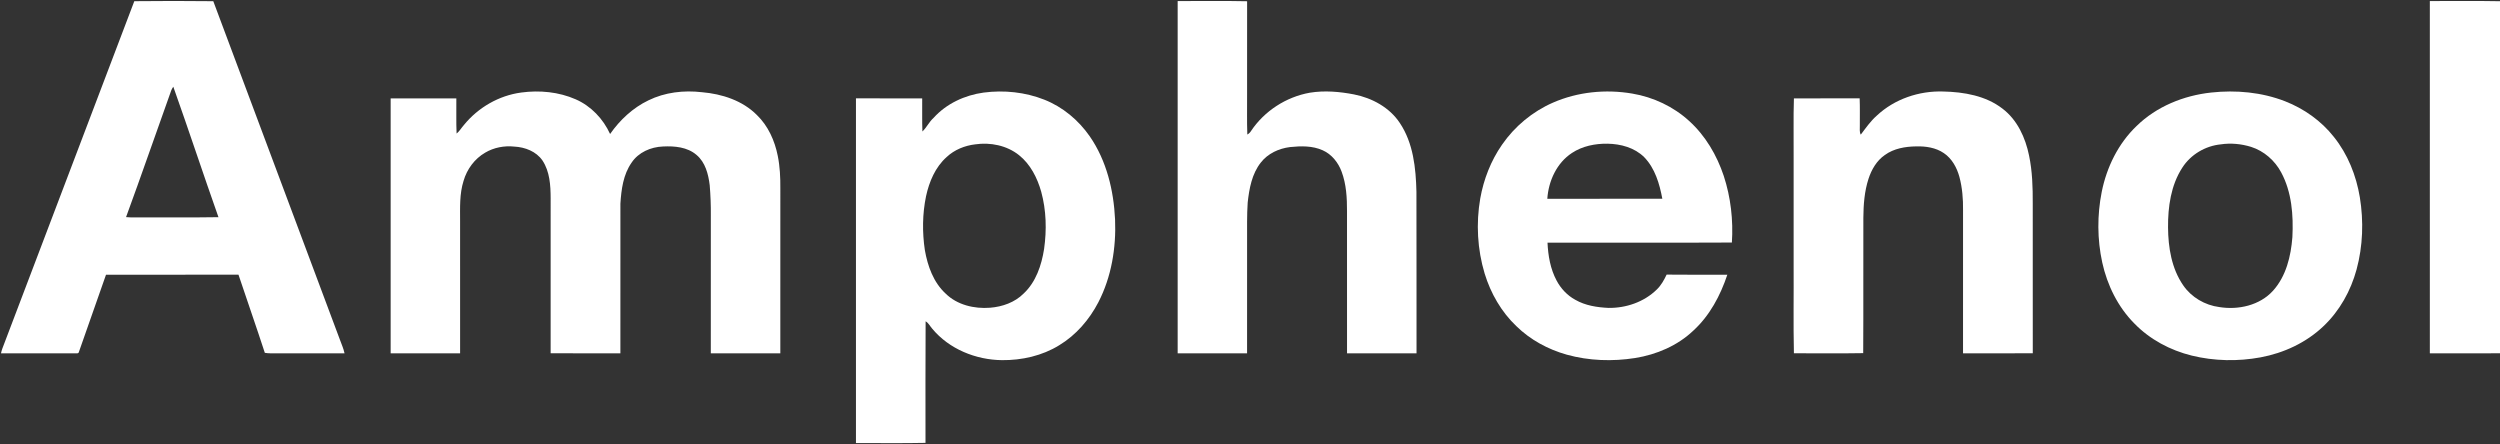
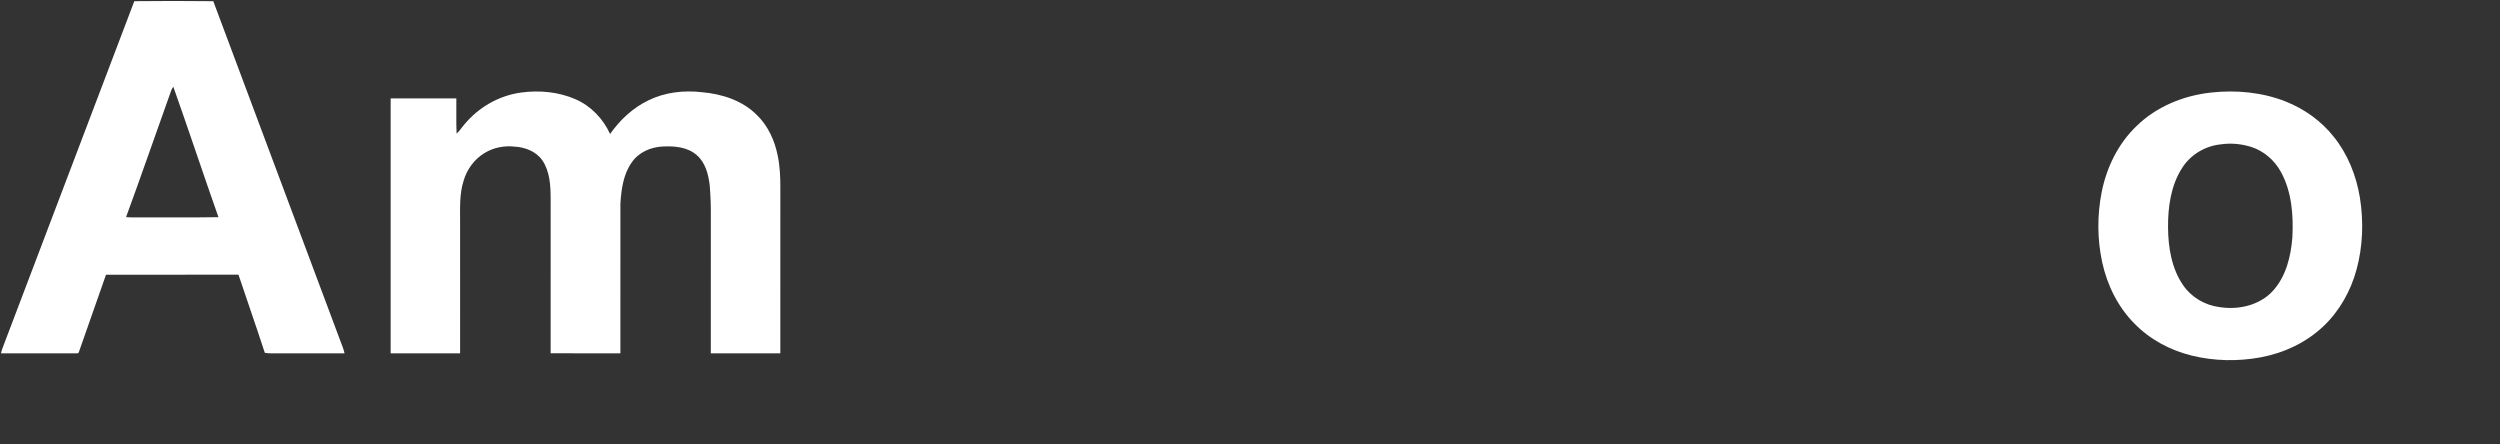
<svg xmlns="http://www.w3.org/2000/svg" width="2308pt" height="410pt" viewBox="0 0 2308 410">
  <rect x="0" y="0" width="2308" height="410" fill="#333333" stroke="none" />
  <g id="#000000ff"> </g>
  <g id="#ffffffff">
    <path fill="#ffffff" opacity="1.00" d=" M 123.99 1.10 C 148.29 0.85 172.61 0.82 196.91 1.11 C 235.90 105.11 274.72 209.18 313.65 313.20 C 315.16 317.51 317.15 321.67 318.07 326.17 C 297.05 326.23 276.02 326.17 255.00 326.20 C 251.49 326.21 247.96 326.32 244.49 325.75 C 236.63 301.62 228.21 277.67 220.17 253.60 C 179.40 253.66 138.63 253.63 97.87 253.61 C 89.56 277.40 81.20 301.18 72.83 324.96 C 72.49 326.75 70.31 326.04 69.06 326.22 C 46.34 326.15 23.63 326.24 0.92 326.17 C 1.27 324.74 1.60 323.30 2.11 321.93 C 42.77 215.00 83.28 108.01 123.99 1.10 M 158.14 83.35 C 144.13 122.35 130.66 161.55 116.37 200.44 C 119.24 200.78 122.12 200.69 125.00 200.70 C 150.56 200.55 176.13 200.94 201.68 200.50 C 187.52 160.45 174.22 120.09 159.99 80.06 C 159.26 81.10 158.65 82.19 158.14 83.35 Z" />
-     <path fill="#ffffff" opacity="1.00" d=" M 1087.22 0.98 C 1108.59 1.03 1129.97 0.69 1151.33 1.15 C 1151.29 29.77 1151.32 58.38 1151.31 87.00 C 1151.44 99.41 1151.04 111.83 1151.53 124.22 C 1152.94 123.43 1154.12 122.31 1154.96 120.92 C 1167.29 102.46 1187.38 89.48 1209.21 85.59 C 1222.73 83.38 1236.61 84.58 1249.99 87.16 C 1266.65 90.43 1282.83 99.16 1292.35 113.58 C 1304.78 132.15 1307.13 155.22 1307.65 176.99 C 1307.82 226.72 1307.65 276.46 1307.74 326.19 C 1286.35 326.17 1264.96 326.23 1243.58 326.17 C 1243.54 282.44 1243.57 238.72 1243.56 195.00 C 1243.60 182.73 1242.93 170.18 1238.61 158.57 C 1235.52 150.11 1229.46 142.45 1221.12 138.74 C 1211.70 134.49 1201.04 134.72 1190.98 135.77 C 1180.66 137.06 1170.51 141.68 1164.03 150.02 C 1155.74 160.46 1153.29 174.08 1151.87 186.99 C 1151.08 198.65 1151.37 210.33 1151.31 222.00 C 1151.31 256.73 1151.33 291.45 1151.30 326.18 C 1129.94 326.22 1108.58 326.16 1087.22 326.21 C 1087.24 217.80 1087.26 109.39 1087.22 0.98 Z" />
-     <path fill="#ffffff" opacity="1.00" d=" M 2243.22 0.97 C 2264.81 1.02 2286.41 0.72 2308.00 1.13 L 2308.00 326.16 C 2286.41 326.24 2264.81 326.15 2243.23 326.21 C 2243.24 217.80 2243.26 109.38 2243.22 0.97 Z" />
    <path fill="#ffffff" opacity="1.00" d=" M 428.35 115.33 C 441.43 99.26 460.62 88.15 481.22 85.42 C 498.09 83.14 515.81 84.80 531.49 91.69 C 545.63 97.89 556.88 109.73 563.24 123.71 C 572.29 110.72 584.25 99.56 598.59 92.66 C 613.84 85.16 631.30 83.17 648.07 85.13 C 666.52 86.70 685.49 92.79 698.79 106.22 C 709.16 116.22 715.25 129.89 718.03 143.87 C 720.04 153.77 720.50 163.92 720.41 174.00 C 720.40 224.72 720.43 275.44 720.39 326.17 C 699.00 326.23 677.61 326.16 656.22 326.21 C 656.26 283.80 656.23 241.40 656.24 199.00 C 656.34 189.66 655.97 180.32 655.21 171.01 C 653.97 160.84 651.21 149.86 643.01 143.01 C 634.54 135.71 622.67 134.69 611.96 135.25 C 600.84 135.68 589.41 140.64 583.11 150.12 C 575.36 161.11 573.58 174.92 572.76 188.01 C 572.68 234.07 572.72 280.13 572.74 326.19 C 551.28 326.14 529.82 326.28 508.35 326.12 C 508.40 278.42 508.40 230.71 508.36 183.01 C 508.32 171.16 507.58 158.42 500.85 148.23 C 495.05 139.78 484.73 135.85 474.81 135.33 C 465.55 134.36 455.99 136.15 447.95 140.91 C 438.16 146.55 431.04 156.24 427.94 167.04 C 424.17 178.98 424.76 191.64 424.76 204.00 C 424.77 244.73 424.74 285.47 424.77 326.21 C 403.40 326.16 382.03 326.23 360.65 326.17 C 360.63 247.72 360.63 169.28 360.65 90.83 C 380.86 90.79 401.08 90.80 421.29 90.82 C 421.45 101.65 421.01 112.50 421.53 123.31 C 424.29 121.09 426.01 117.93 428.35 115.33 Z" />
-     <path fill="#ffffff" opacity="1.00" d=" M 861.86 108.84 C 873.72 95.67 890.67 87.85 908.08 85.47 C 926.88 83.00 946.42 85.04 964.09 92.01 C 981.11 98.71 995.67 110.91 1006.07 125.87 C 1021.57 148.29 1028.16 175.70 1029.43 202.62 C 1030.53 228.81 1026.10 255.64 1014.00 279.07 C 1005.66 295.11 993.42 309.36 977.86 318.74 C 962.12 328.48 943.40 332.65 925.01 332.49 C 900.83 332.22 876.25 322.27 860.63 303.44 C 858.59 301.18 857.27 298.16 854.53 296.64 C 854.26 334.04 854.47 371.46 854.42 408.86 C 833.03 409.29 811.62 408.99 790.22 409.02 C 790.26 302.94 790.25 196.87 790.22 90.80 C 810.61 90.84 830.99 90.77 851.37 90.83 C 851.50 101.02 851.15 111.21 851.57 121.39 C 855.51 117.65 857.78 112.49 861.86 108.84 M 900.33 133.26 C 890.65 134.40 881.11 138.25 873.95 144.97 C 863.47 154.27 857.83 167.75 854.91 181.19 C 851.54 197.51 851.37 214.48 853.83 230.94 C 856.40 245.62 861.76 260.68 872.98 271.01 C 883.63 281.54 899.43 285.24 914.01 284.10 C 925.36 283.21 936.86 279.20 945.01 271.00 C 956.38 260.39 961.54 244.88 963.90 229.88 C 966.39 212.31 965.95 194.15 961.24 176.97 C 957.63 164.19 951.29 151.63 940.73 143.22 C 929.51 134.26 914.35 131.22 900.33 133.26 Z" />
-     <path fill="#ffffff" opacity="1.00" d=" M 1433.71 94.75 C 1456.56 84.76 1482.39 82.21 1506.90 86.39 C 1526.31 89.66 1544.85 98.36 1559.41 111.66 C 1574.44 125.26 1585.01 143.29 1591.38 162.43 C 1597.84 182.17 1600.22 203.21 1598.88 223.91 C 1542.14 224.20 1485.40 223.95 1428.66 224.04 C 1429.21 236.02 1431.29 248.23 1437.00 258.92 C 1440.92 266.35 1446.87 272.73 1454.28 276.75 C 1463.58 282.12 1474.43 283.77 1485.01 284.26 C 1501.18 284.46 1517.73 278.82 1529.41 267.41 C 1533.50 263.54 1536.23 258.56 1538.62 253.52 C 1557.29 253.77 1575.98 253.57 1594.67 253.62 C 1588.26 272.85 1578.38 291.43 1563.27 305.24 C 1548.67 319.13 1529.37 327.35 1509.61 330.52 C 1488.66 333.82 1466.93 333.12 1446.44 327.43 C 1429.12 322.57 1412.79 313.72 1399.90 301.10 C 1386.02 287.92 1376.21 270.79 1370.63 252.56 C 1363.91 230.21 1362.59 206.26 1366.56 183.27 C 1369.70 165.56 1376.38 148.39 1386.67 133.59 C 1398.37 116.65 1414.82 102.98 1433.71 94.75 M 1451.26 141.20 C 1437.18 150.37 1429.56 167.10 1428.48 183.51 C 1463.87 183.45 1499.26 183.49 1534.66 183.49 C 1532.08 169.71 1527.94 155.39 1517.91 145.09 C 1509.02 136.27 1496.22 132.85 1484.01 132.66 C 1472.62 132.52 1460.87 134.84 1451.26 141.20 Z" />
-     <path fill="#ffffff" opacity="1.00" d=" M 1732.69 106.71 C 1749.02 91.39 1771.75 83.73 1793.99 84.48 C 1813.09 84.90 1833.27 88.34 1848.74 100.33 C 1862.39 110.68 1869.88 127.13 1873.22 143.57 C 1876.29 158.16 1876.70 173.14 1876.63 188.00 C 1876.65 234.04 1876.59 280.09 1876.66 326.13 C 1855.19 326.27 1833.73 326.16 1812.27 326.18 C 1812.31 282.12 1812.28 238.06 1812.28 194.00 C 1812.42 183.70 1811.60 173.30 1808.93 163.33 C 1806.59 154.78 1802.06 146.41 1794.56 141.36 C 1787.11 136.25 1777.80 134.90 1768.96 135.15 C 1758.92 135.27 1748.40 137.09 1740.11 143.09 C 1732.55 148.27 1727.76 156.59 1724.98 165.16 C 1721.24 176.70 1720.35 188.93 1720.25 200.99 C 1720.10 242.67 1720.38 284.34 1720.11 326.02 C 1698.79 326.39 1677.46 326.15 1656.14 326.14 C 1655.53 299.11 1656.05 272.04 1655.88 245.00 C 1655.88 211.67 1655.88 178.33 1655.88 145.00 C 1656.04 126.96 1655.54 108.90 1656.14 90.87 C 1676.37 90.72 1696.61 90.86 1716.84 90.80 C 1717.17 99.19 1716.94 107.60 1716.99 115.99 C 1717.09 118.78 1716.48 121.73 1717.86 124.31 C 1722.49 118.19 1726.88 111.81 1732.69 106.71 Z" />
    <path fill="#ffffff" opacity="1.00" d=" M 2041.38 85.43 C 2064.32 82.94 2088.03 85.10 2109.63 93.51 C 2127.10 100.36 2142.97 111.59 2154.61 126.38 C 2167.45 142.36 2175.26 161.98 2178.60 182.11 C 2182.20 204.21 2181.45 227.13 2175.59 248.78 C 2170.25 268.48 2159.95 287.00 2145.08 301.09 C 2129.17 316.28 2108.47 325.92 2086.95 329.91 C 2065.99 333.77 2044.19 333.36 2023.47 328.30 C 2003.56 323.39 1984.72 313.38 1970.40 298.61 C 1955.23 283.33 1945.40 263.28 1940.80 242.37 C 1936.13 220.96 1936.05 198.58 1940.32 177.10 C 1944.88 154.37 1955.56 132.54 1972.41 116.41 C 1990.82 98.33 2015.95 88.17 2041.38 85.43 M 2050.33 133.26 C 2036.03 134.65 2022.46 142.64 2014.70 154.80 C 2004.15 171.02 2001.39 191.00 2001.54 210.00 C 2001.68 228.47 2004.80 247.90 2015.52 263.39 C 2023.08 274.47 2035.62 281.78 2048.87 283.48 C 2066.41 286.33 2086.16 281.96 2098.43 268.43 C 2110.56 255.01 2114.96 236.56 2116.33 218.98 C 2117.35 198.68 2115.79 177.37 2105.99 159.16 C 2100.12 148.17 2090.14 139.41 2078.22 135.60 C 2069.25 132.83 2059.63 131.87 2050.33 133.26 Z" />
  </g>
</svg>